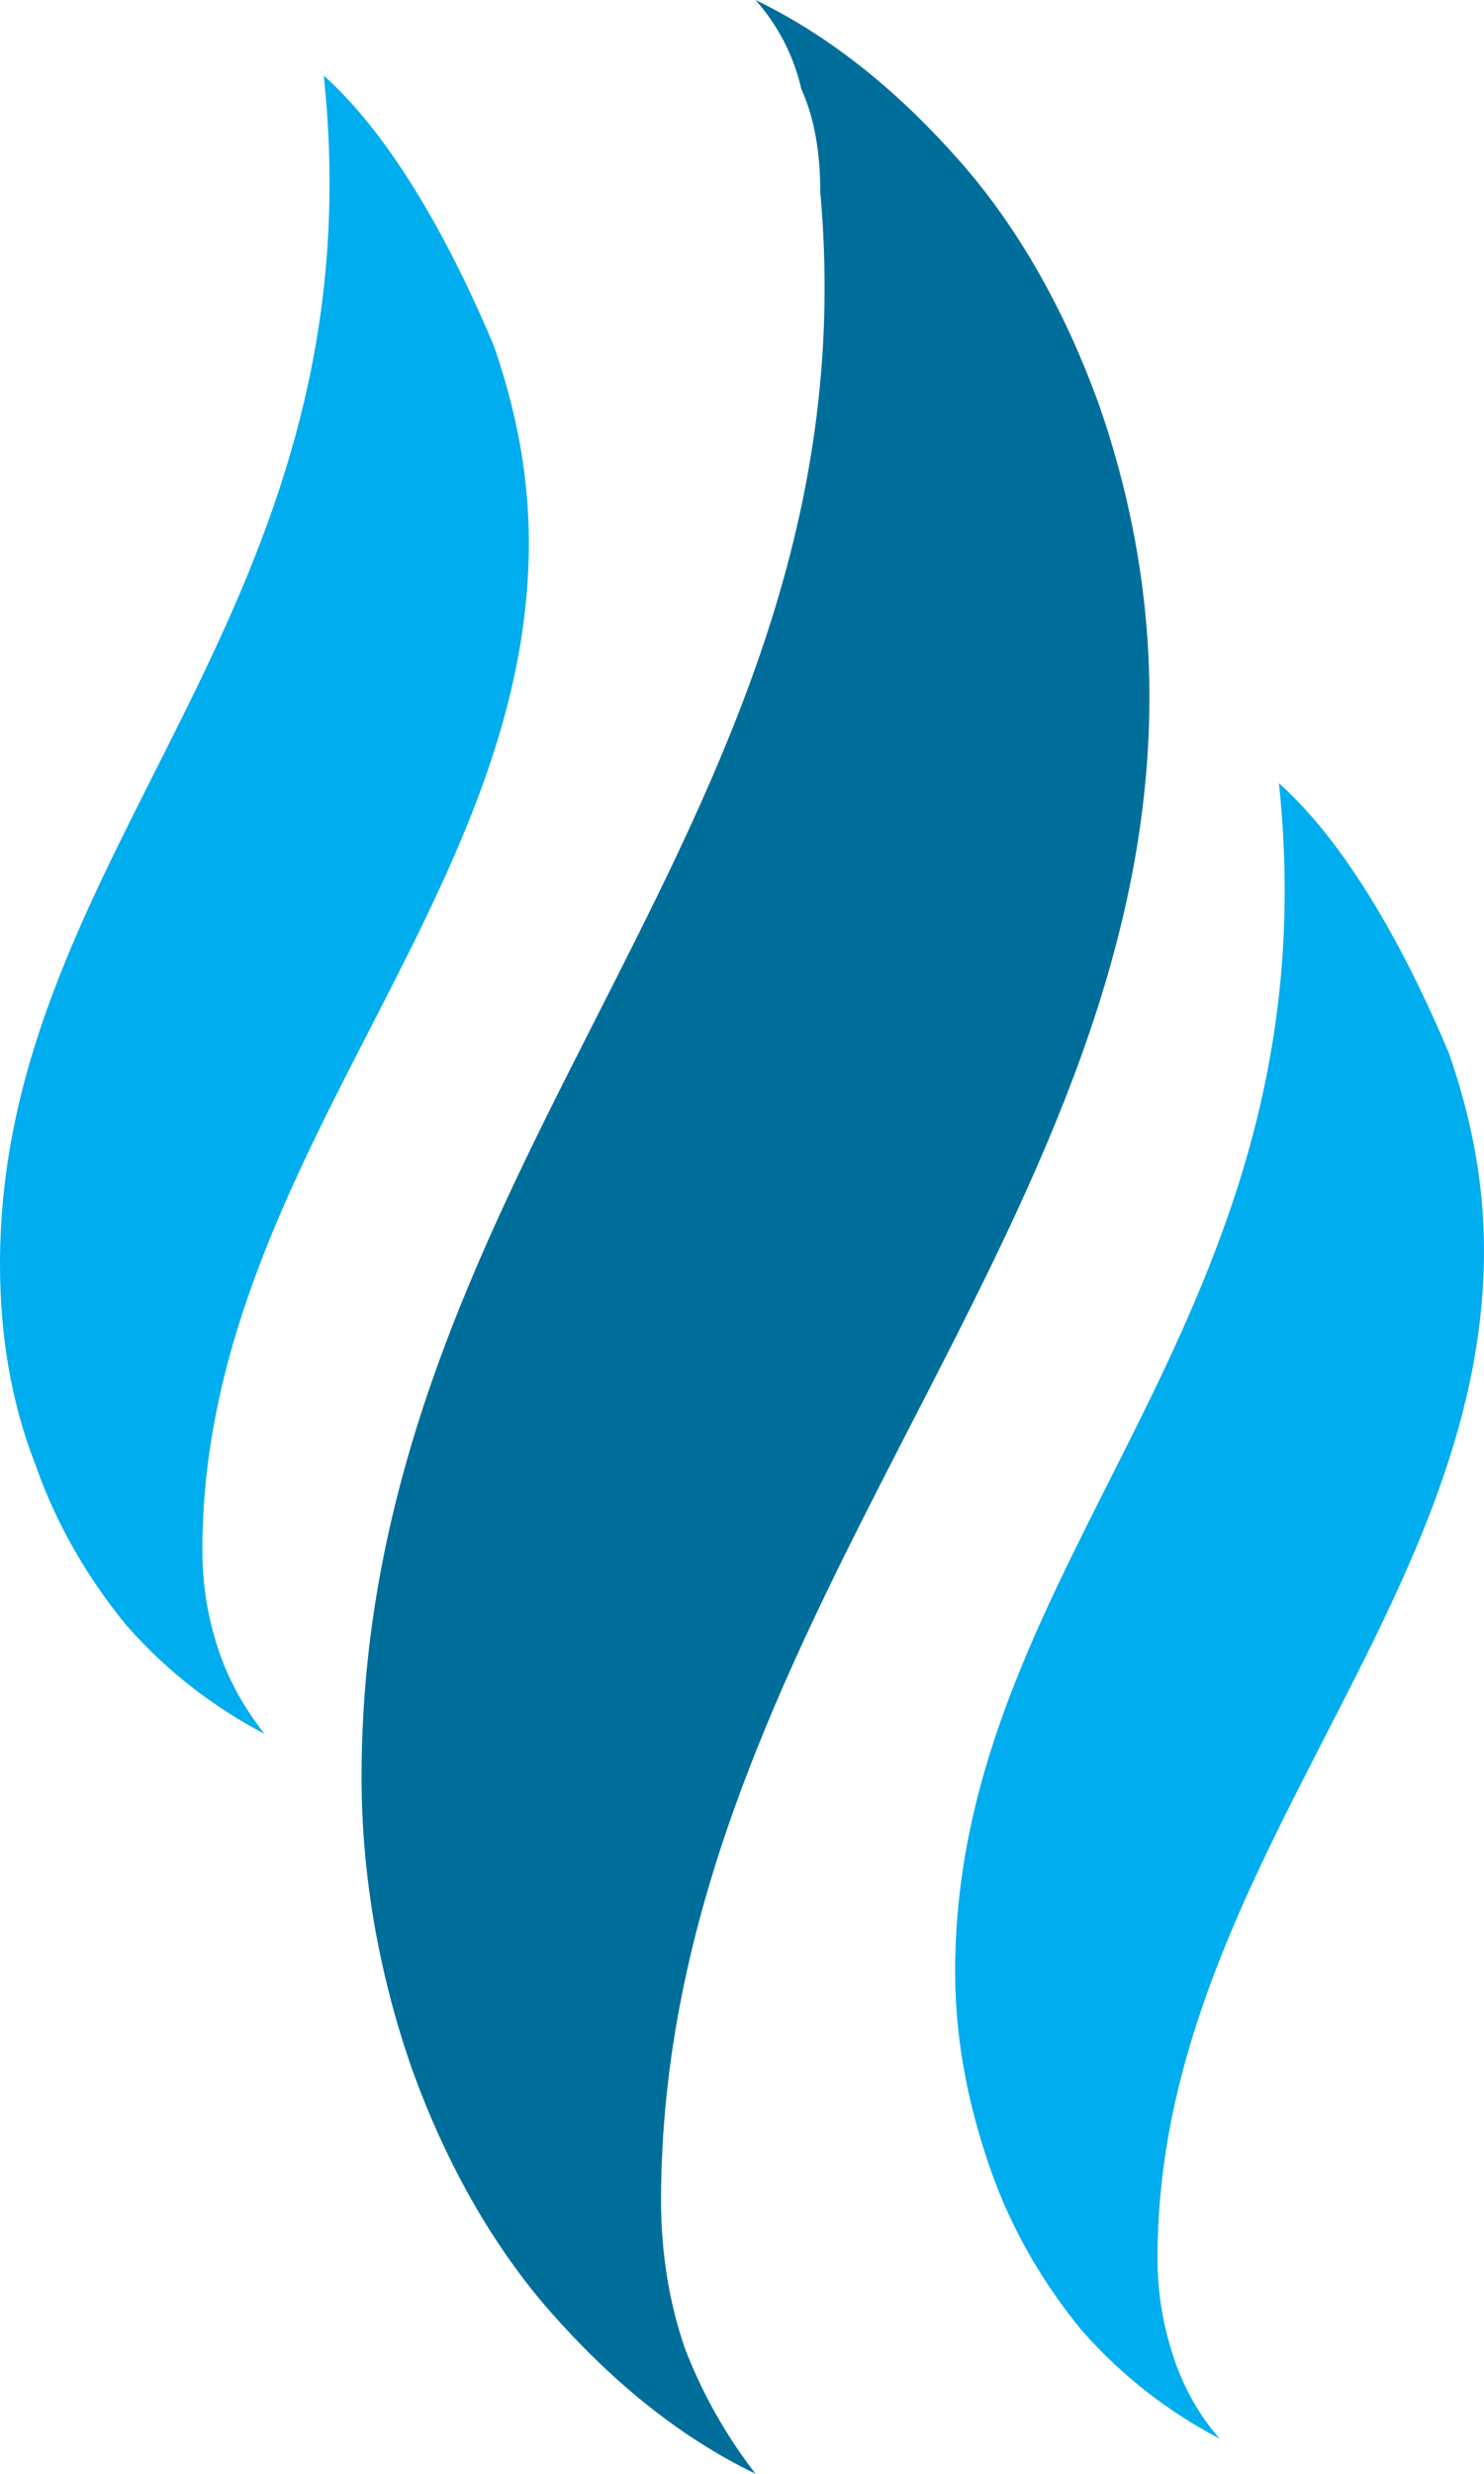
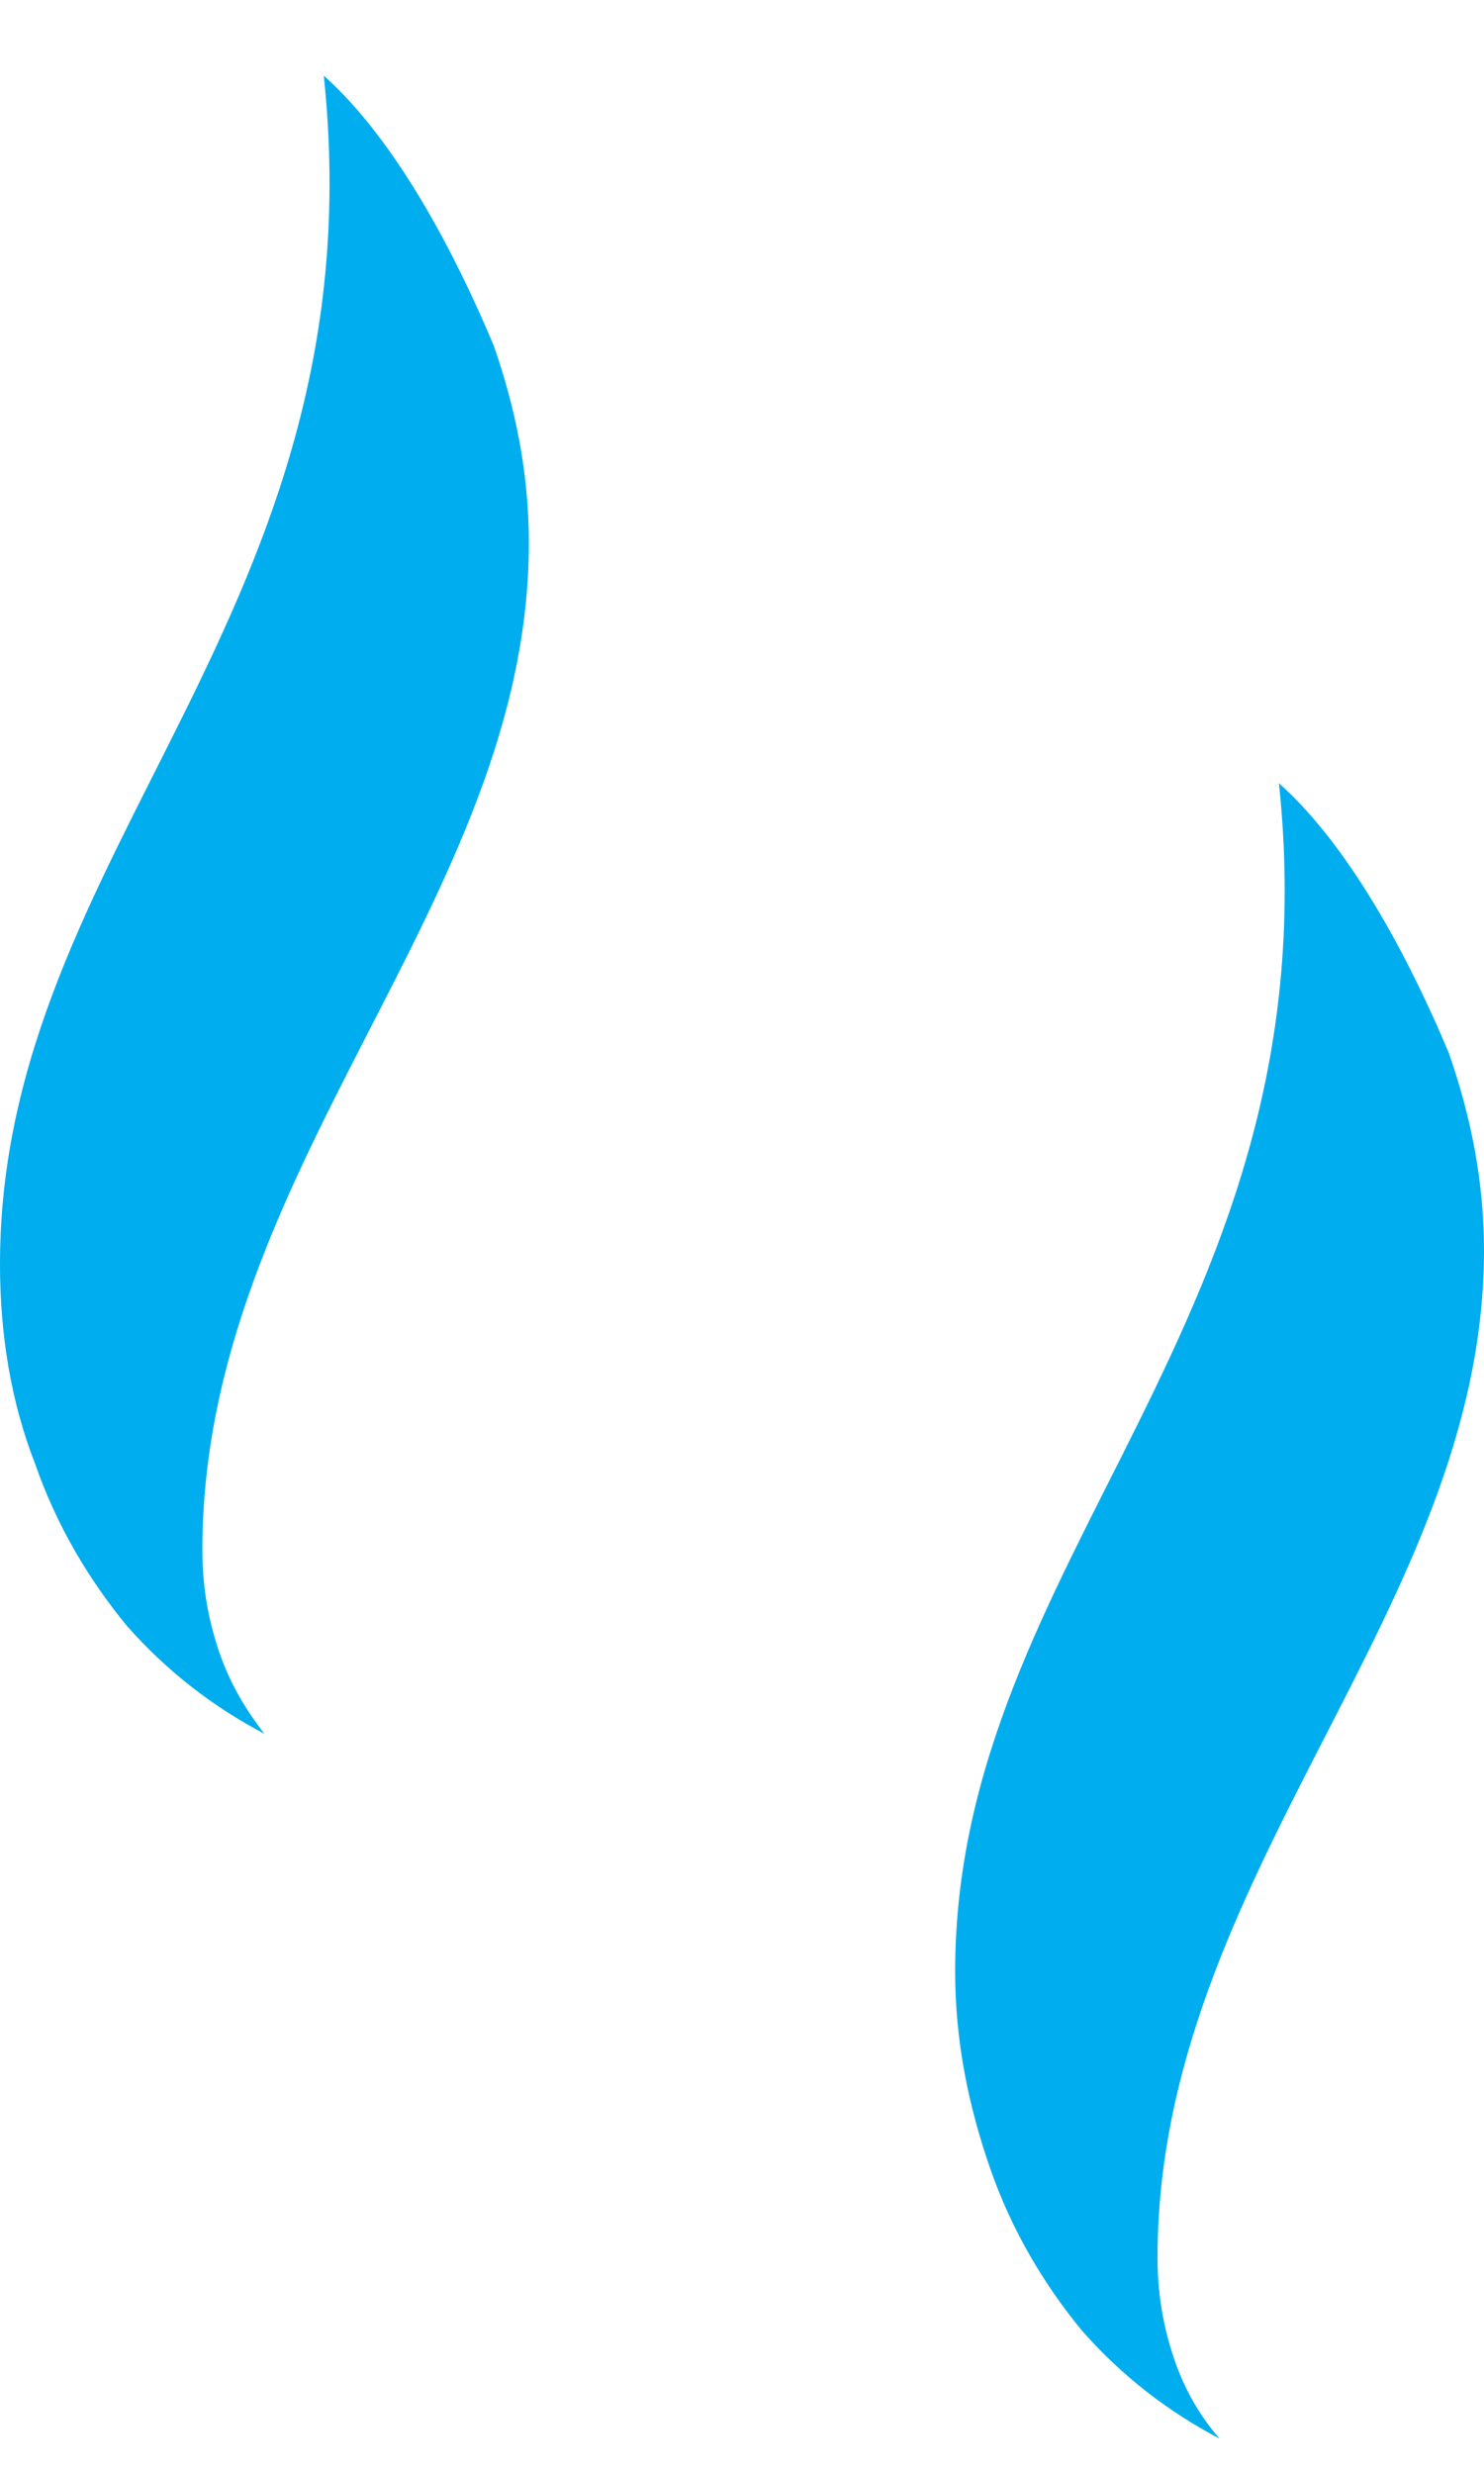
<svg xmlns="http://www.w3.org/2000/svg" version="1.1" id="Layer_1" x="0px" y="0px" viewBox="0 0 55 91.6" style="enable-background:new 0 0 55 91.6;" xml:space="preserve">
  <style type="text/css">
	.st0{fill:#006E9A;}
	.st1{fill:#00ADEE;}
</style>
-   <path class="st0" d="M28,91.6c-2.9-1.4-5.4-3.5-7.6-6c-2.2-2.5-3.9-5.6-5.1-8.9c-1.2-3.4-1.9-7.1-1.9-10.9c0-23,19.1-35.5,17-58.7  c0-1.4-0.2-2.7-0.7-3.8C29.4,2,28.8,0.9,28,0c2.9,1.4,5.4,3.5,7.6,6c2.2,2.5,3.9,5.6,5.1,8.9c1.2,3.4,1.9,7.1,1.9,10.9  c0,19.9-18.1,34.5-18.1,55.7c0,1.9,0.3,3.8,0.9,5.5C26.1,88.8,27,90.3,28,91.6" />
  <path class="st1" d="M45.2,90.3c-1.9-1-3.6-2.3-5.1-4c-1.4-1.7-2.6-3.7-3.4-6c-0.8-2.3-1.3-4.7-1.3-7.3c0-15.4,14.1-24.1,12-44  c2.8,2.5,5,6.9,6.3,10c0.8,2.3,1.3,4.7,1.3,7.3c0,13.3-12.1,23.1-12.1,37.3c0,1.3,0.2,2.5,0.6,3.7C43.9,88.5,44.5,89.5,45.2,90.3" />
  <path class="st1" d="M9.8,64.2c-1.9-1-3.6-2.3-5.1-4c-1.4-1.7-2.6-3.7-3.4-6C0.4,51.9,0,49.4,0,46.8c0-15.4,14.1-24.1,12-44  c2.8,2.5,5,6.9,6.3,10c0.8,2.3,1.3,4.7,1.3,7.3c0,13.3-12.1,23.1-12.1,37.3c0,1.3,0.2,2.5,0.6,3.7C8.5,62.3,9.1,63.3,9.8,64.2" />
</svg>